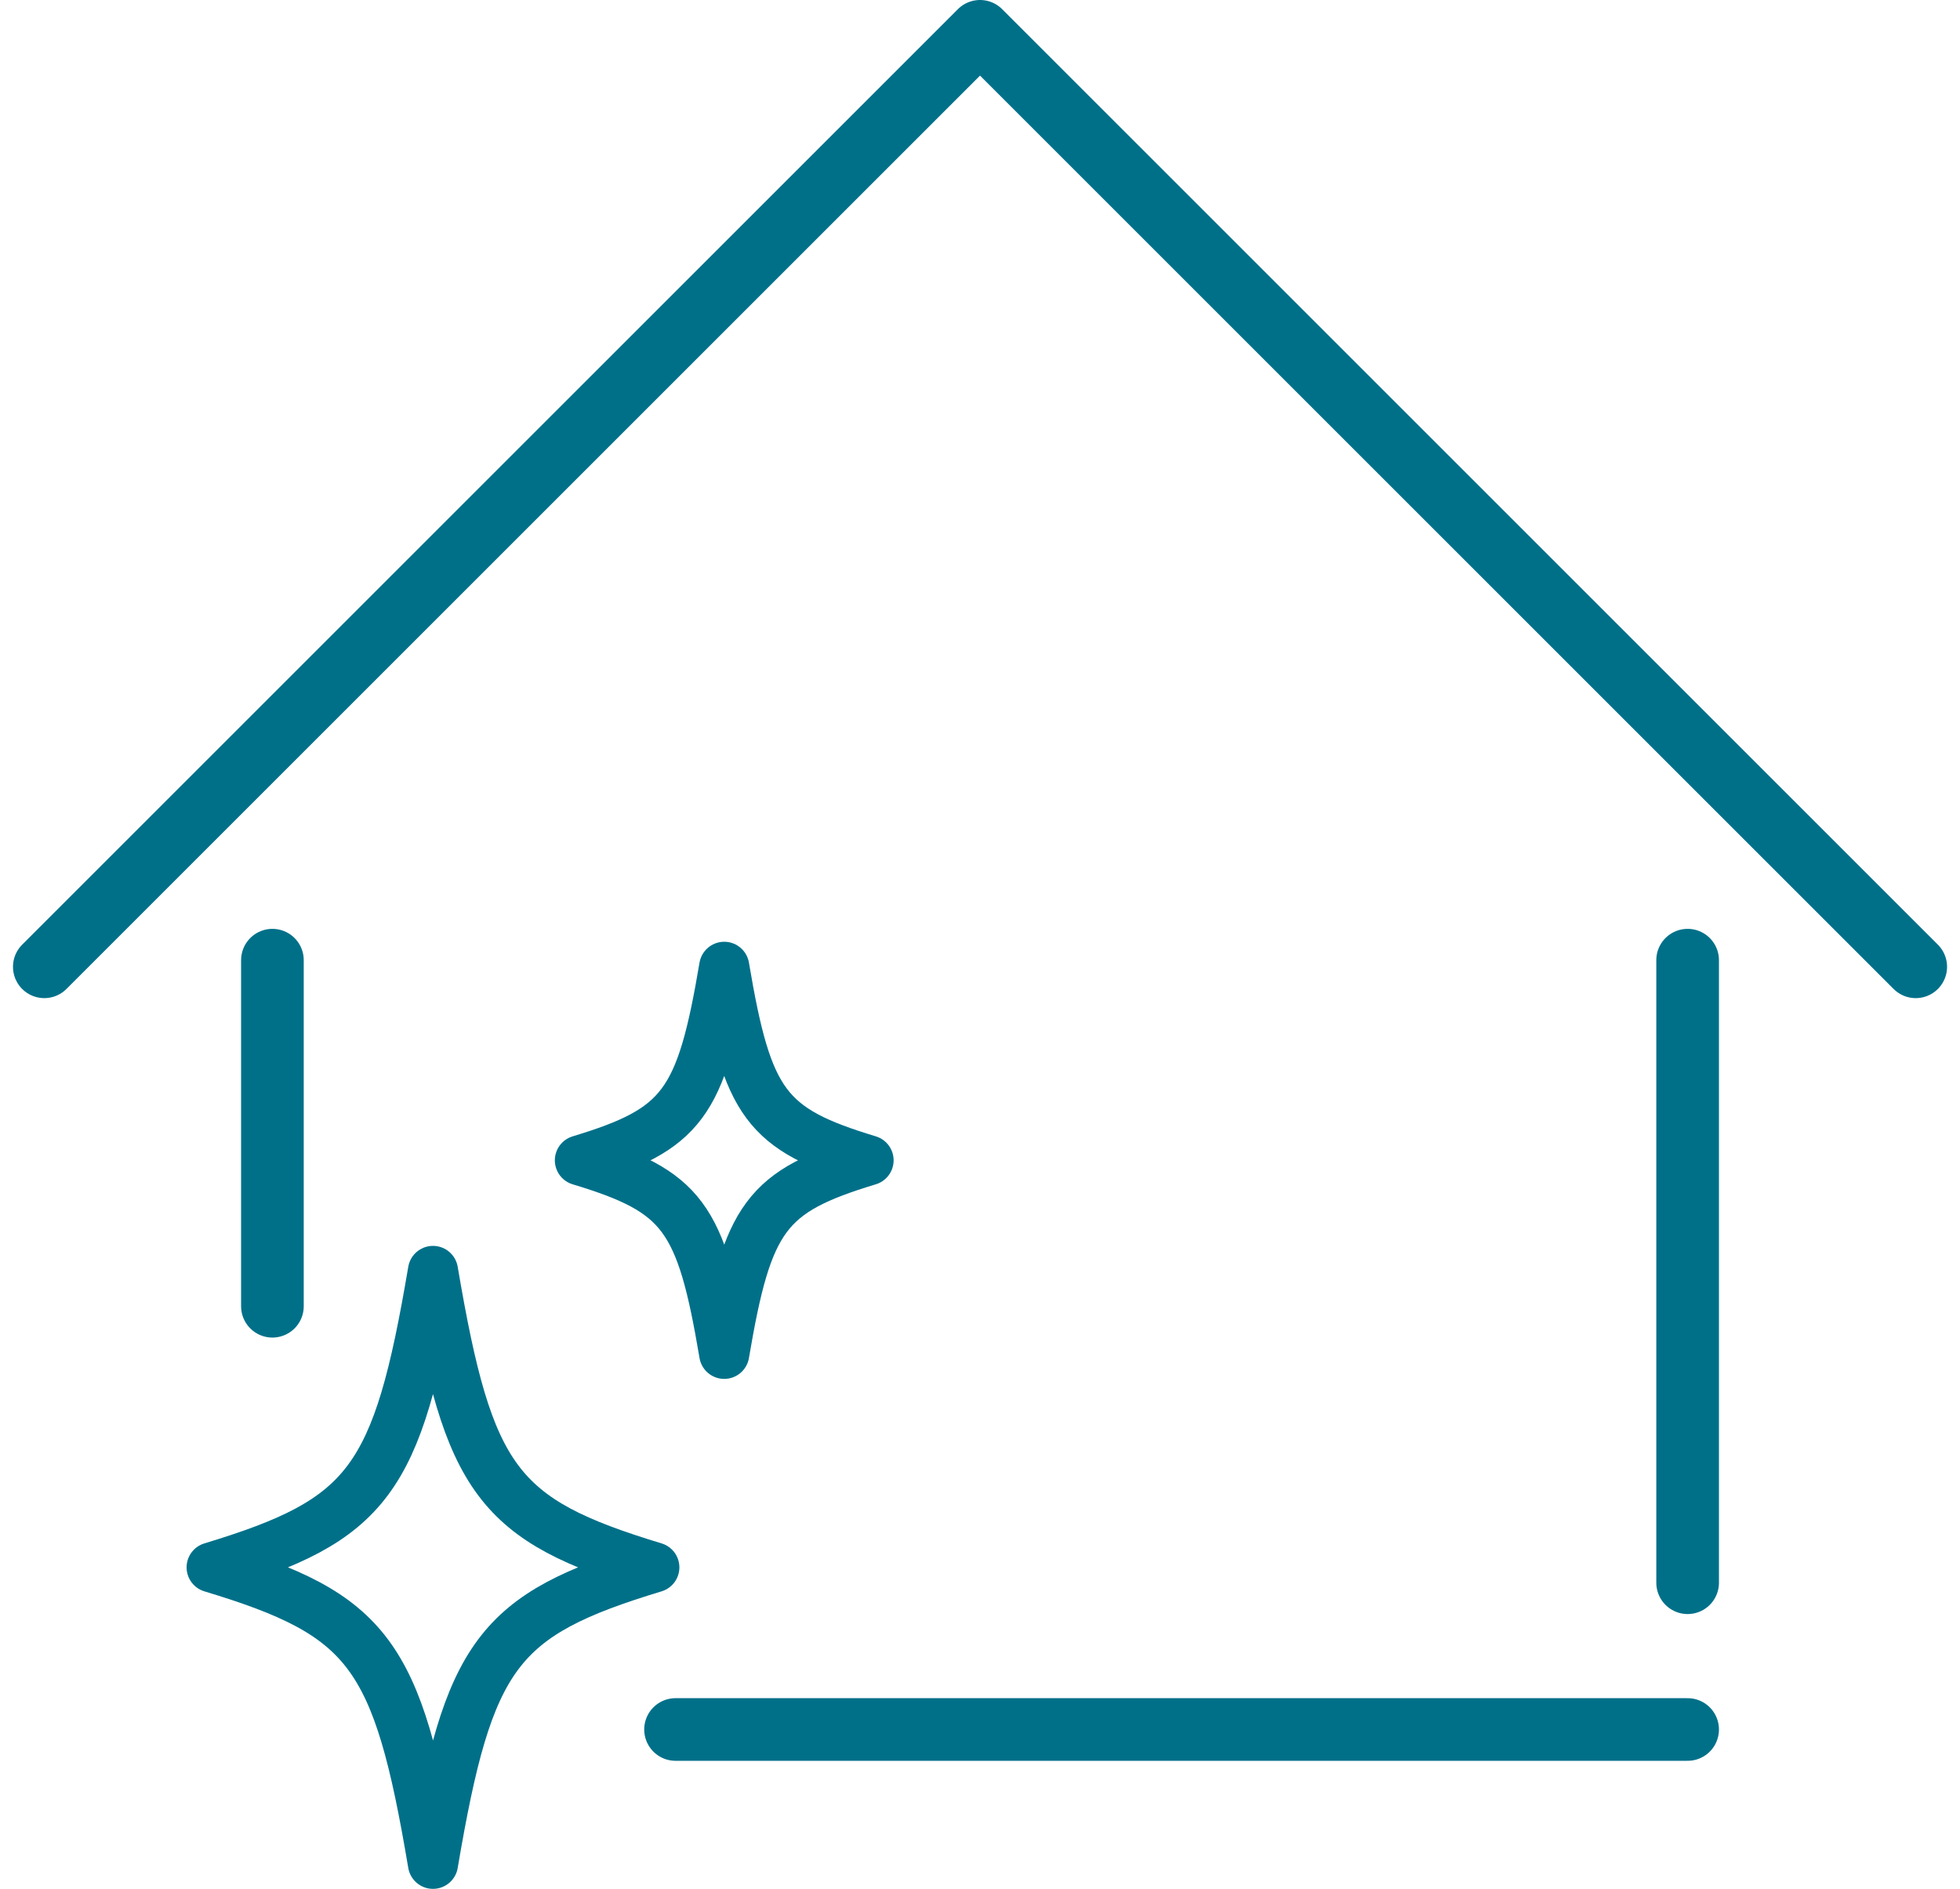
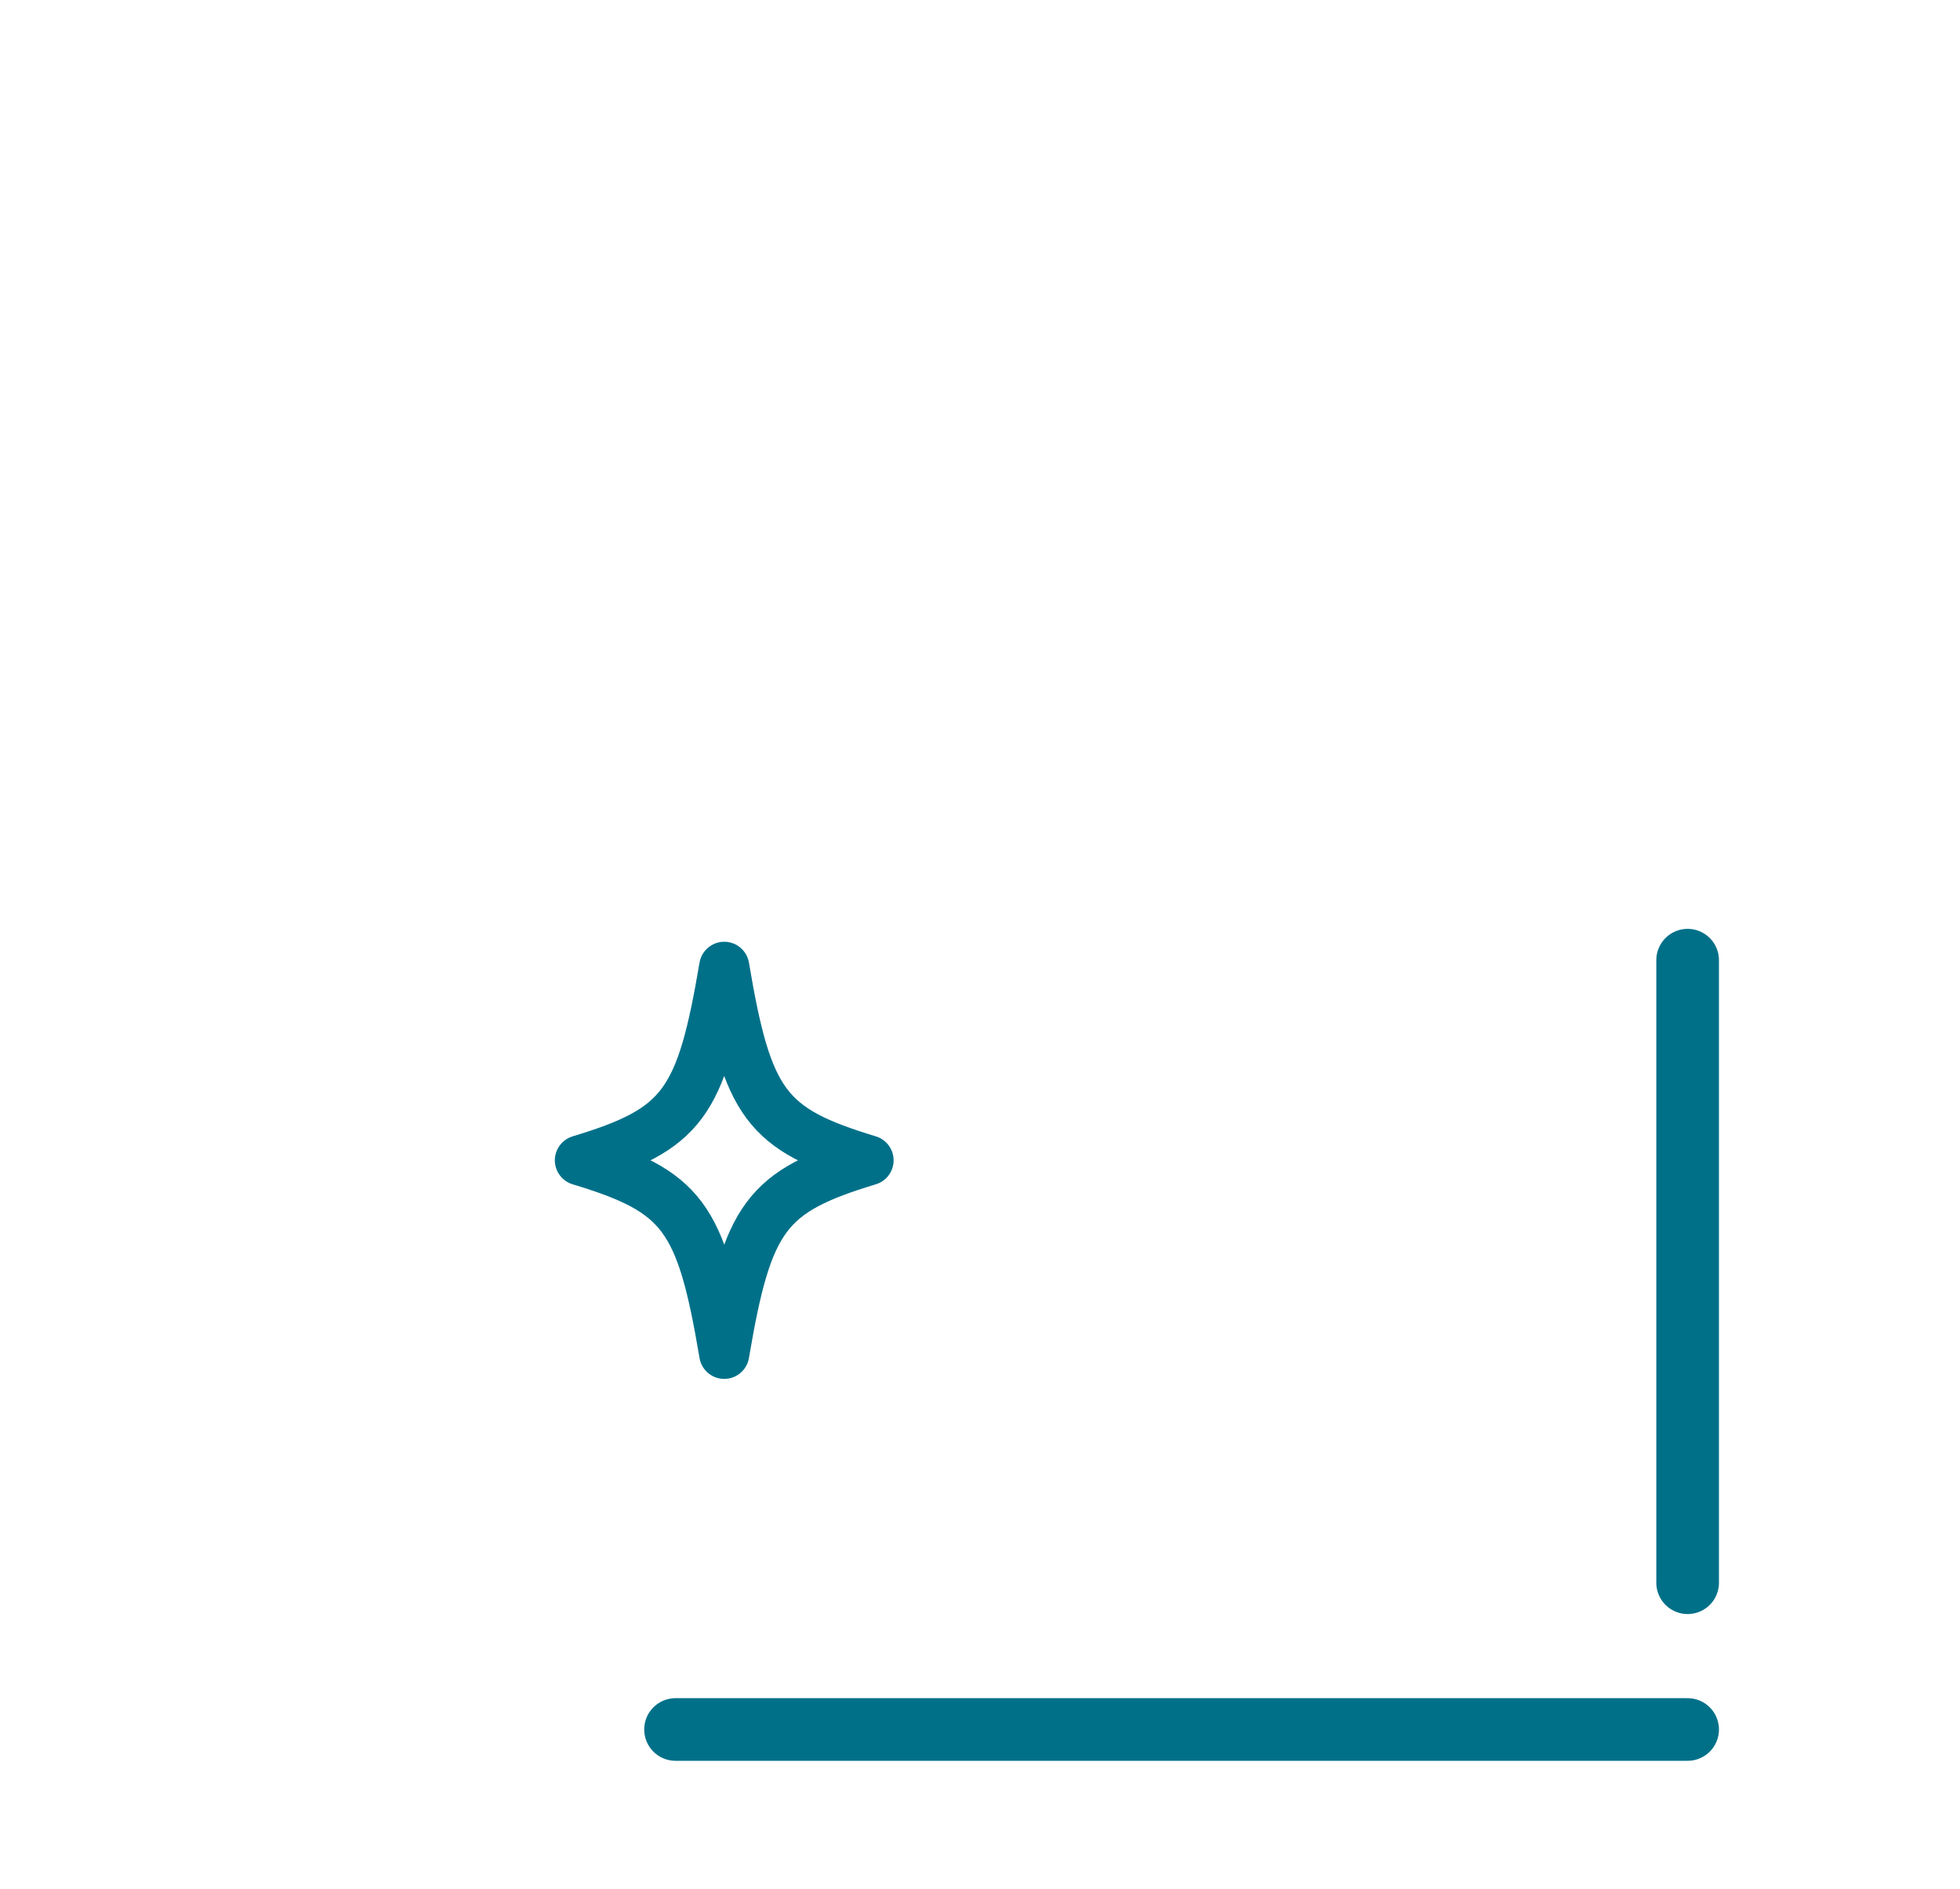
<svg xmlns="http://www.w3.org/2000/svg" width="46.933" height="45.244" viewBox="0 0 46.933 45.244">
  <g id="グループ_208906" data-name="グループ 208906" transform="translate(1.061 0.75)">
    <line id="線_82" data-name="線 82" x2="24.235" transform="translate(15.115 40.673)" fill="none" stroke="#007089" stroke-linecap="round" stroke-linejoin="round" stroke-width="1.5" />
    <line id="線_83" data-name="線 83" y2="14.911" transform="translate(39.35 22.247)" fill="none" stroke="#007089" stroke-linecap="round" stroke-linejoin="round" stroke-width="1.5" />
-     <line id="線_84" data-name="線 84" y2="8.289" transform="translate(5.462 22.247)" fill="none" stroke="#007089" stroke-linecap="round" stroke-linejoin="round" stroke-width="1.5" />
-     <path id="パス_205345" data-name="パス 205345" d="M6.75,29.156,29.156,6.75,51.562,29.156" transform="translate(-6.75 -6.75)" fill="none" stroke="#007089" stroke-linecap="round" stroke-linejoin="round" stroke-width="1.5" />
-     <path id="パス_205346" data-name="パス 205346" d="M51.735,268.181c-3.759,1.139-4.447,2.062-5.3,7.1-.849-5.041-1.538-5.964-5.3-7.1,3.759-1.139,4.447-2.062,5.3-7.1C47.288,266.119,47.976,267.042,51.735,268.181Z" transform="translate(-37.128 -231.391)" fill="none" stroke="#007089" stroke-linecap="round" stroke-linejoin="round" stroke-width="1.2" />
    <path id="パス_205347" data-name="パス 205347" d="M48.054,265.713c-2.453.743-2.9,1.346-3.456,4.635-.554-3.289-1-3.892-3.456-4.635,2.453-.743,2.9-1.346,3.456-4.635C45.152,264.367,45.6,264.97,48.054,265.713Z" transform="translate(-28.317 -238.672)" fill="none" stroke="#007089" stroke-linecap="round" stroke-linejoin="round" stroke-width="1.2" />
  </g>
</svg>